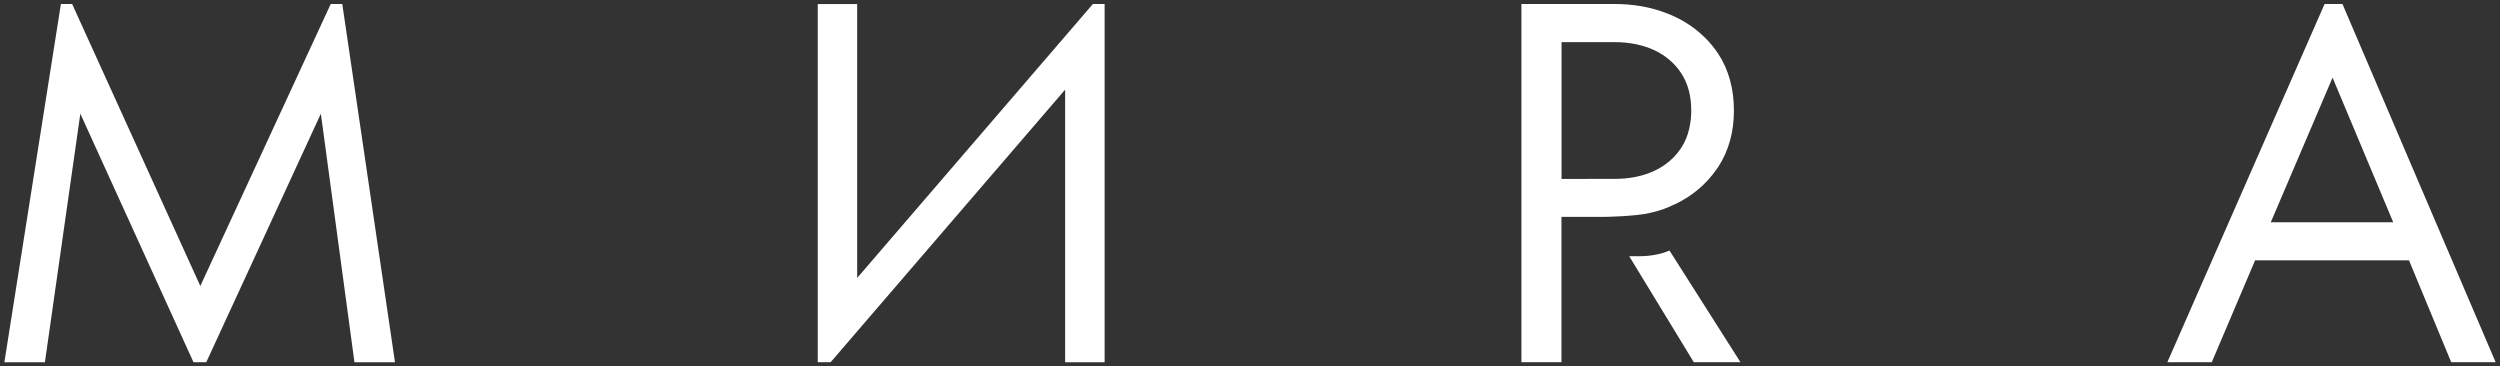
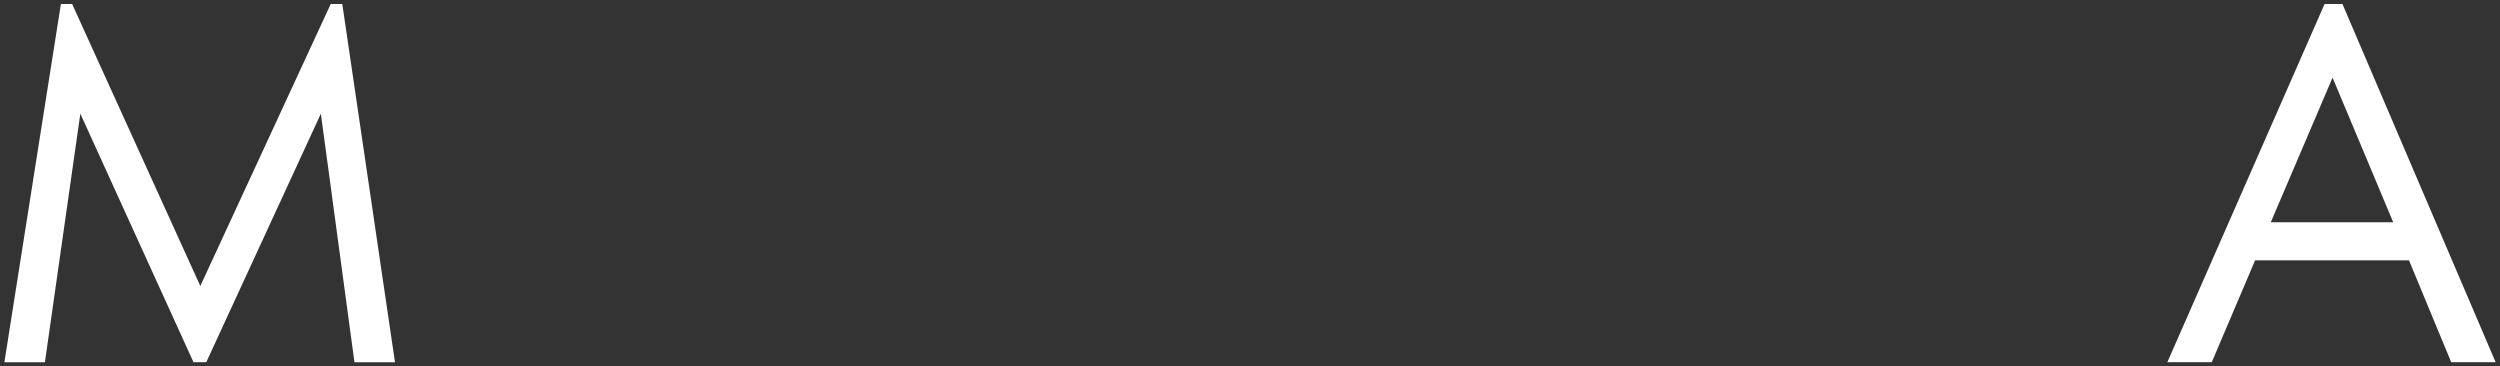
<svg xmlns="http://www.w3.org/2000/svg" xml:space="preserve" width="314px" height="46px" version="1.1" style="shape-rendering:geometricPrecision; text-rendering:geometricPrecision; image-rendering:optimizeQuality; fill-rule:evenodd; clip-rule:evenodd" viewBox="0 0 314 46">
  <rect x="0" y="0" width="314" height="46" fill="#333333" stroke="none" />
  <defs>
    <style type="text/css">
   
    .fil0 {fill:white}
   
  </style>
  </defs>
  <g id="Слой_x0020_1">
    <polygon class="fil0" points="0.55,45.5 0.55,45.5 5.64,45.5 10.09,14.28 24.3,45.49 25.91,45.49 40.3,14.28 44.52,45.5 49.61,45.5 42.99,0.5 41.54,0.5 25.16,35.92 9.06,0.5 7.65,0.5 " />
-     <polygon class="fil0" points="107.66,34.91 107.66,0.51 102.71,0.51 102.71,45.49 104.33,45.49 133.78,11.26 133.78,45.5 138.74,45.5 138.74,0.5 137.27,0.5 " />
-     <path class="fil0" d="M205.91 32.18c1.39,0 2.65,-0.24 3.78,-0.71l0 0 8.91 14.02 -5.86 0 -8.11 -13.31 1.28 0zm-6.47 -9.71l-3.31 0 0 -17.18 6.63 0c1.89,0 3.57,0.34 5.02,1.01 1.45,0.69 2.58,1.66 3.41,2.94 0.82,1.27 1.23,2.82 1.23,4.64 0,0.21 0,0.42 -0.02,0.63 -0.01,0.15 -0.02,0.29 -0.03,0.44 0,0.05 -0.01,0.1 -0.02,0.14 -0.02,0.18 -0.04,0.36 -0.08,0.54l0 0.01c-0.03,0.19 -0.07,0.37 -0.11,0.55 -0.2,0.86 -0.52,1.64 -0.97,2.34 -0.83,1.27 -1.96,2.25 -3.41,2.93 -1.46,0.68 -3.13,1.01 -5.02,1.01l-3.31 0 -0.01 0zm10.99 3.16c2.13,-1.03 3.84,-2.47 5.15,-4.34l0.06 -0.08 0.08 -0.12c0.03,-0.04 0.05,-0.08 0.08,-0.11 1.32,-2.02 1.98,-4.39 1.98,-7.1 0,-2.72 -0.66,-5.14 -1.98,-7.14 -0.5,-0.75 -1.06,-1.43 -1.69,-2.05l-0.01 -0.01c-0.01,-0.01 -0.03,-0.02 -0.04,-0.03 -1.03,-1.01 -2.25,-1.86 -3.63,-2.52 -0.23,-0.11 -0.47,-0.22 -0.71,-0.32 -0.11,-0.04 -0.23,-0.09 -0.34,-0.13 -1.99,-0.78 -4.2,-1.18 -6.63,-1.18l-11.66 0 0 44.99 5.03 0 0 -18.25 5.38 0c0,0 3.85,-0.05 5.75,-0.5 1.46,-0.34 2.17,-0.64 3.17,-1.12l0.01 0.01z" />
-     <path class="fil0" d="M292.97 9.75l-7.76 18.17 15.38 0 -7.62 -18.17zm-1 -9.25l2.24 0 19.24 44.99 -5.58 0 -5.3 -12.79 -19.33 0 -5.44 12.79 -5.58 0 19.75 -44.99z" />
+     <path class="fil0" d="M292.97 9.75l-7.76 18.17 15.38 0 -7.62 -18.17m-1 -9.25l2.24 0 19.24 44.99 -5.58 0 -5.3 -12.79 -19.33 0 -5.44 12.79 -5.58 0 19.75 -44.99z" />
  </g>
</svg>